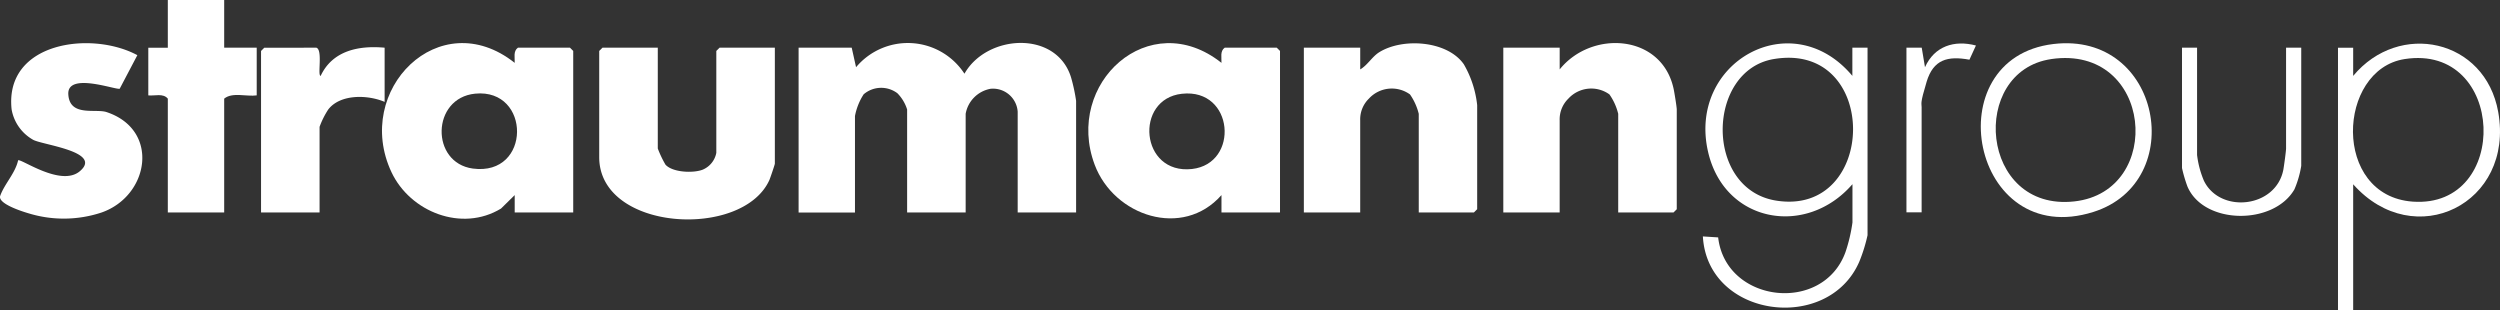
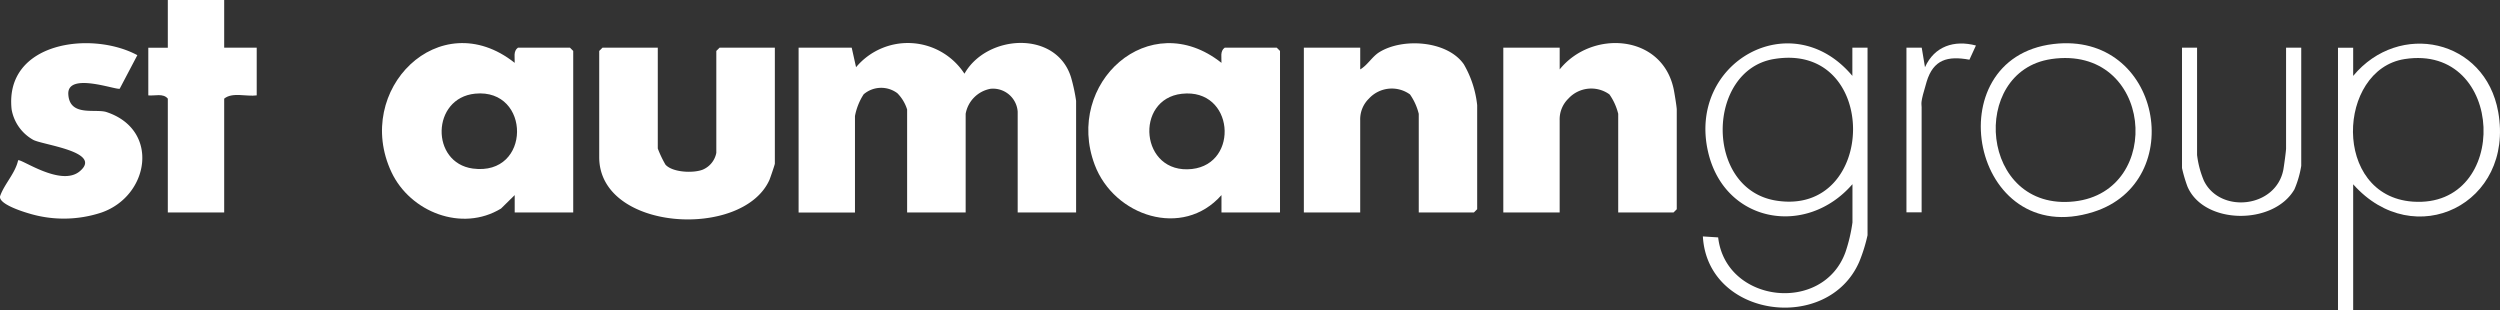
<svg xmlns="http://www.w3.org/2000/svg" width="287.872" height="35.699" viewBox="0 0 287.872 35.699">
  <rect x="0" y="0" width="287.872" height="35.699" fill="#333333" stroke="none" />
  <g id="Straumann-Logo.white" transform="translate(-314.983 -398)">
    <path id="Tracé_2344" data-name="Tracé 2344" d="M1083.667,457.133h-6.74V445.525a2.849,2.849,0,0,0-3.12-2.634,3.557,3.557,0,0,0-2.871,2.883v11.359h-6.74V445.275a4.611,4.611,0,0,0-1.123-1.872,3.1,3.1,0,0,0-3.882.125,6.993,6.993,0,0,0-1,2.5v11.109H1051.7V438.16h6.116l.5,2.247a7.777,7.777,0,0,1,12.482.749c2.571-4.556,10.61-5.043,12.282.449a20.271,20.271,0,0,1,.574,2.671v12.857Z" transform="translate(-644.759 -34.668)" fill="#fff" />
    <path id="Tracé_2345" data-name="Tracé 2345" d="M682.655,457.266v-2l-1.573,1.548c-4.506,2.746-10.46.4-12.619-4.194-4.431-9.436,5.53-19.46,14.192-12.582.025-.612-.187-1.348.374-1.747h5.991l.374.374v18.6Zm-4.556-13.68c-5.043.5-5.155,7.964-.262,8.625C684.6,453.109,684.553,442.949,678.1,443.585Z" transform="translate(-308.405 -34.801)" fill="#fff" />
    <path id="Tracé_2346" data-name="Tracé 2346" d="M1334.251,457.306v-2c-4.456,5.055-12.37,2.434-14.6-3.495-3.52-9.387,6.3-18.324,14.6-11.733.025-.612-.187-1.348.374-1.747h5.991l.375.374v18.6Zm-4.556-13.668c-5.5.6-4.818,9.324,1.161,8.663C1336.348,451.689,1335.711,442.977,1329.7,443.638Z" transform="translate(-878.617 -34.841)" fill="#fff" />
    <path id="Tracé_2347" data-name="Tracé 2347" d="M1531.031,457.425V446.066a6.63,6.63,0,0,0-1.011-2.234,3.575,3.575,0,0,0-4.731.487,3.332,3.332,0,0,0-1,2.5v10.61H1517.8V438.452h6.491v2.5c.836-.487,1.348-1.435,2.159-1.96,2.709-1.71,7.876-1.361,9.773,1.373a11.881,11.881,0,0,1,1.535,4.706V457.05l-.375.374h-6.366Z" transform="translate(-1052.68 -34.96)" fill="#fff" />
    <path id="Tracé_2348" data-name="Tracé 2348" d="M1715.031,457.206V445.847a6.627,6.627,0,0,0-1.011-2.234,3.575,3.575,0,0,0-4.731.487,3.331,3.331,0,0,0-1,2.5v10.61H1701.8V438.233h6.491v2.5c3.682-4.581,11.758-4.082,13.119,2.234.087.4.362,2.085.362,2.384v11.484l-.375.374Z" transform="translate(-1213.713 -34.741)" fill="#fff" />
    <path id="Tracé_2349" data-name="Tracé 2349" d="M874.54,442v11.608a12.441,12.441,0,0,0,.886,1.86c.824.911,3.22,1,4.294.574a2.626,2.626,0,0,0,1.56-1.935V442.374l.374-.374h6.366v13.356c0,.1-.524,1.635-.624,1.872-3.083,6.865-19.6,5.929-19.6-2.621V442.374l.375-.374Z" transform="translate(-483.814 -38.508)" fill="#fff" />
    <path id="Tracé_2350" data-name="Tracé 2350" d="M328.778,443.082c-.337.212-6.079-1.972-5.929.649s3.133,1.623,4.406,2.047c6.166,2.047,4.93,9.624-.562,11.558a13.8,13.8,0,0,1-8.376.112c-.736-.212-3.645-1.123-3.308-2.035.5-1.385,1.735-2.6,2.06-4.082.312-.237,4.943,3.108,7.115,1.248,2.646-2.247-4.269-3.008-5.38-3.607a5,5,0,0,1-2.484-3.507c-.836-7.776,9.2-9.087,14.479-6.241l-2.022,3.844Z" transform="translate(0 -34.871)" fill="#fff" />
    <path id="Tracé_2351" data-name="Tracé 2351" d="M460.537,398v5.492h3.745v5.492c-1.186.162-2.808-.4-3.745.374v13.106h-6.491V409.359c-.537-.649-1.5-.3-2.247-.374v-5.492h2.247V398Z" transform="translate(-119.739)" fill="#fff" />
-     <path id="Tracé_2352" data-name="Tracé 2352" d="M562.166,441.584c.774.237.1,3.233.5,3.245,1.361-2.908,4.381-3.52,7.364-3.245v6.241c-1.91-.824-5.093-.936-6.491.874a9.607,9.607,0,0,0-1,2v9.861H555.8v-18.6l.374-.374Z" transform="translate(-210.758 -38.092)" fill="#fff" />
    <path id="Tracé_2353" data-name="Tracé 2353" d="M1903.113,454.266c-5.317,6.129-14.729,4.456-16.614-3.732-2.384-10.323,9.636-17.076,16.614-8.75v-3.245h1.748v21.594a18.368,18.368,0,0,1-.949,3.046c-3.582,8.276-17.488,6.491-18.012-2.908l1.76.112c.861,7.552,12.058,8.85,14.654,1.71a18.4,18.4,0,0,0,.811-3.433v-4.369Zm-9.062-14.417c-7.764,1.323-7.989,15,.3,16.3C1906.059,458,1906.321,437.765,1894.051,439.85Z" transform="translate(-1374.833 -35.047)" fill="#fff" />
    <path id="Tracé_2354" data-name="Tracé 2354" d="M2473.548,454.424V468.9H2471.8V438.7h1.748v3.245c5.292-6.378,15.2-4.256,16.7,4.144C2492.146,456.658,2480.587,462.35,2473.548,454.424Zm5.916-14.417c-7.776,1.223-8.375,15.74.936,16.414C2491.722,457.232,2491.135,438.185,2479.464,440.007Z" transform="translate(-1887.6 -35.204)" fill="#fff" />
    <path id="Tracé_2355" data-name="Tracé 2355" d="M2150.646,437.969c12.42-1.485,15.578,15.865,4.606,19.335C2141.171,461.76,2136.965,439.6,2150.646,437.969Zm-.25,1.735c-9.511,1.386-8.251,17.6,2.659,16.389C2163.5,454.932,2162.092,438.007,2150.4,439.7Z" transform="translate(-1599.211 -34.901)" fill="#fff" />
    <path id="Tracé_2356" data-name="Tracé 2356" d="M2329.635,442v12.357a10.966,10.966,0,0,0,.786,2.958c1.848,3.82,8.3,3.158,9.15-1.273.075-.412.312-2.147.312-2.434V442h1.747v13.606a11.433,11.433,0,0,1-.786,2.709c-2.409,4.157-10.448,4.082-12.32-.337a16.3,16.3,0,0,1-.624-2.122V442h1.735Z" transform="translate(-1761.662 -38.508)" fill="#fff" />
    <path id="Tracé_2357" data-name="Tracé 2357" d="M2073.712,438.629h1.748l.375,2.247c1.086-2.422,3.37-3.158,5.866-2.5l-.749,1.635c-2.509-.462-4.156-.025-4.93,2.546s-.574,2.422-.574,2.921V457.59H2073.7V438.617Z" transform="translate(-1539.192 -35.137)" fill="#fff" />
  </g>
</svg>